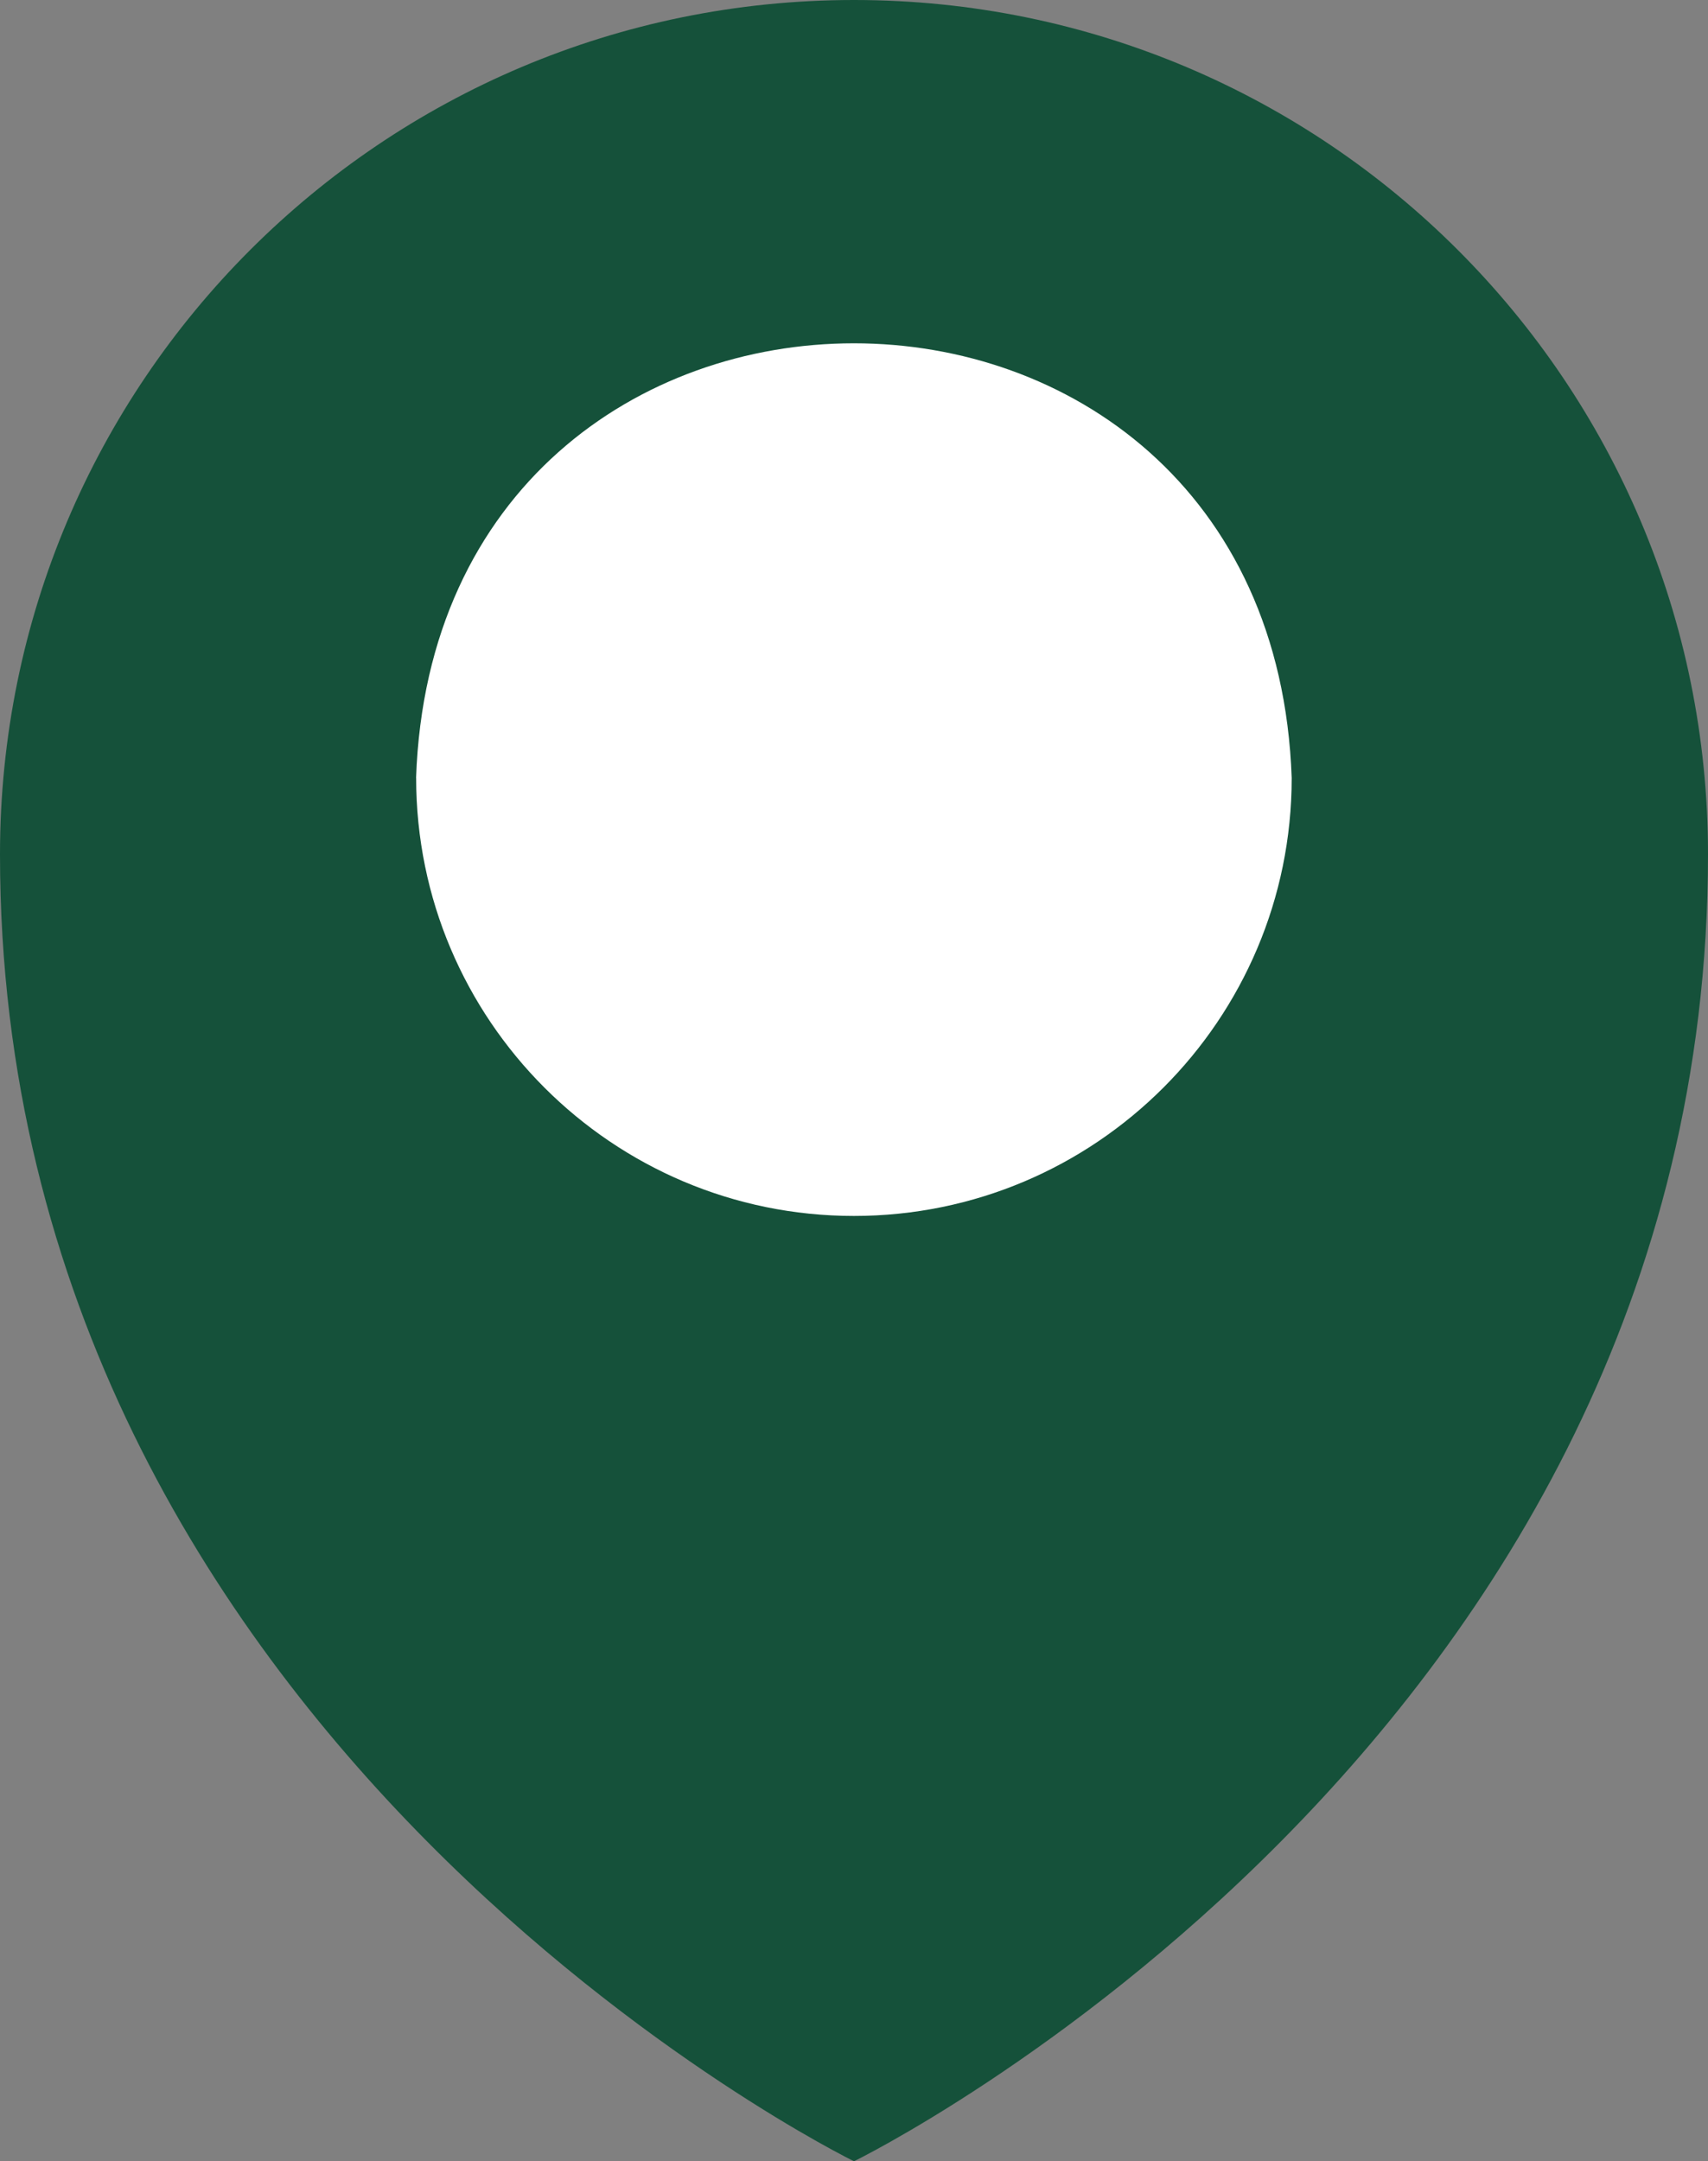
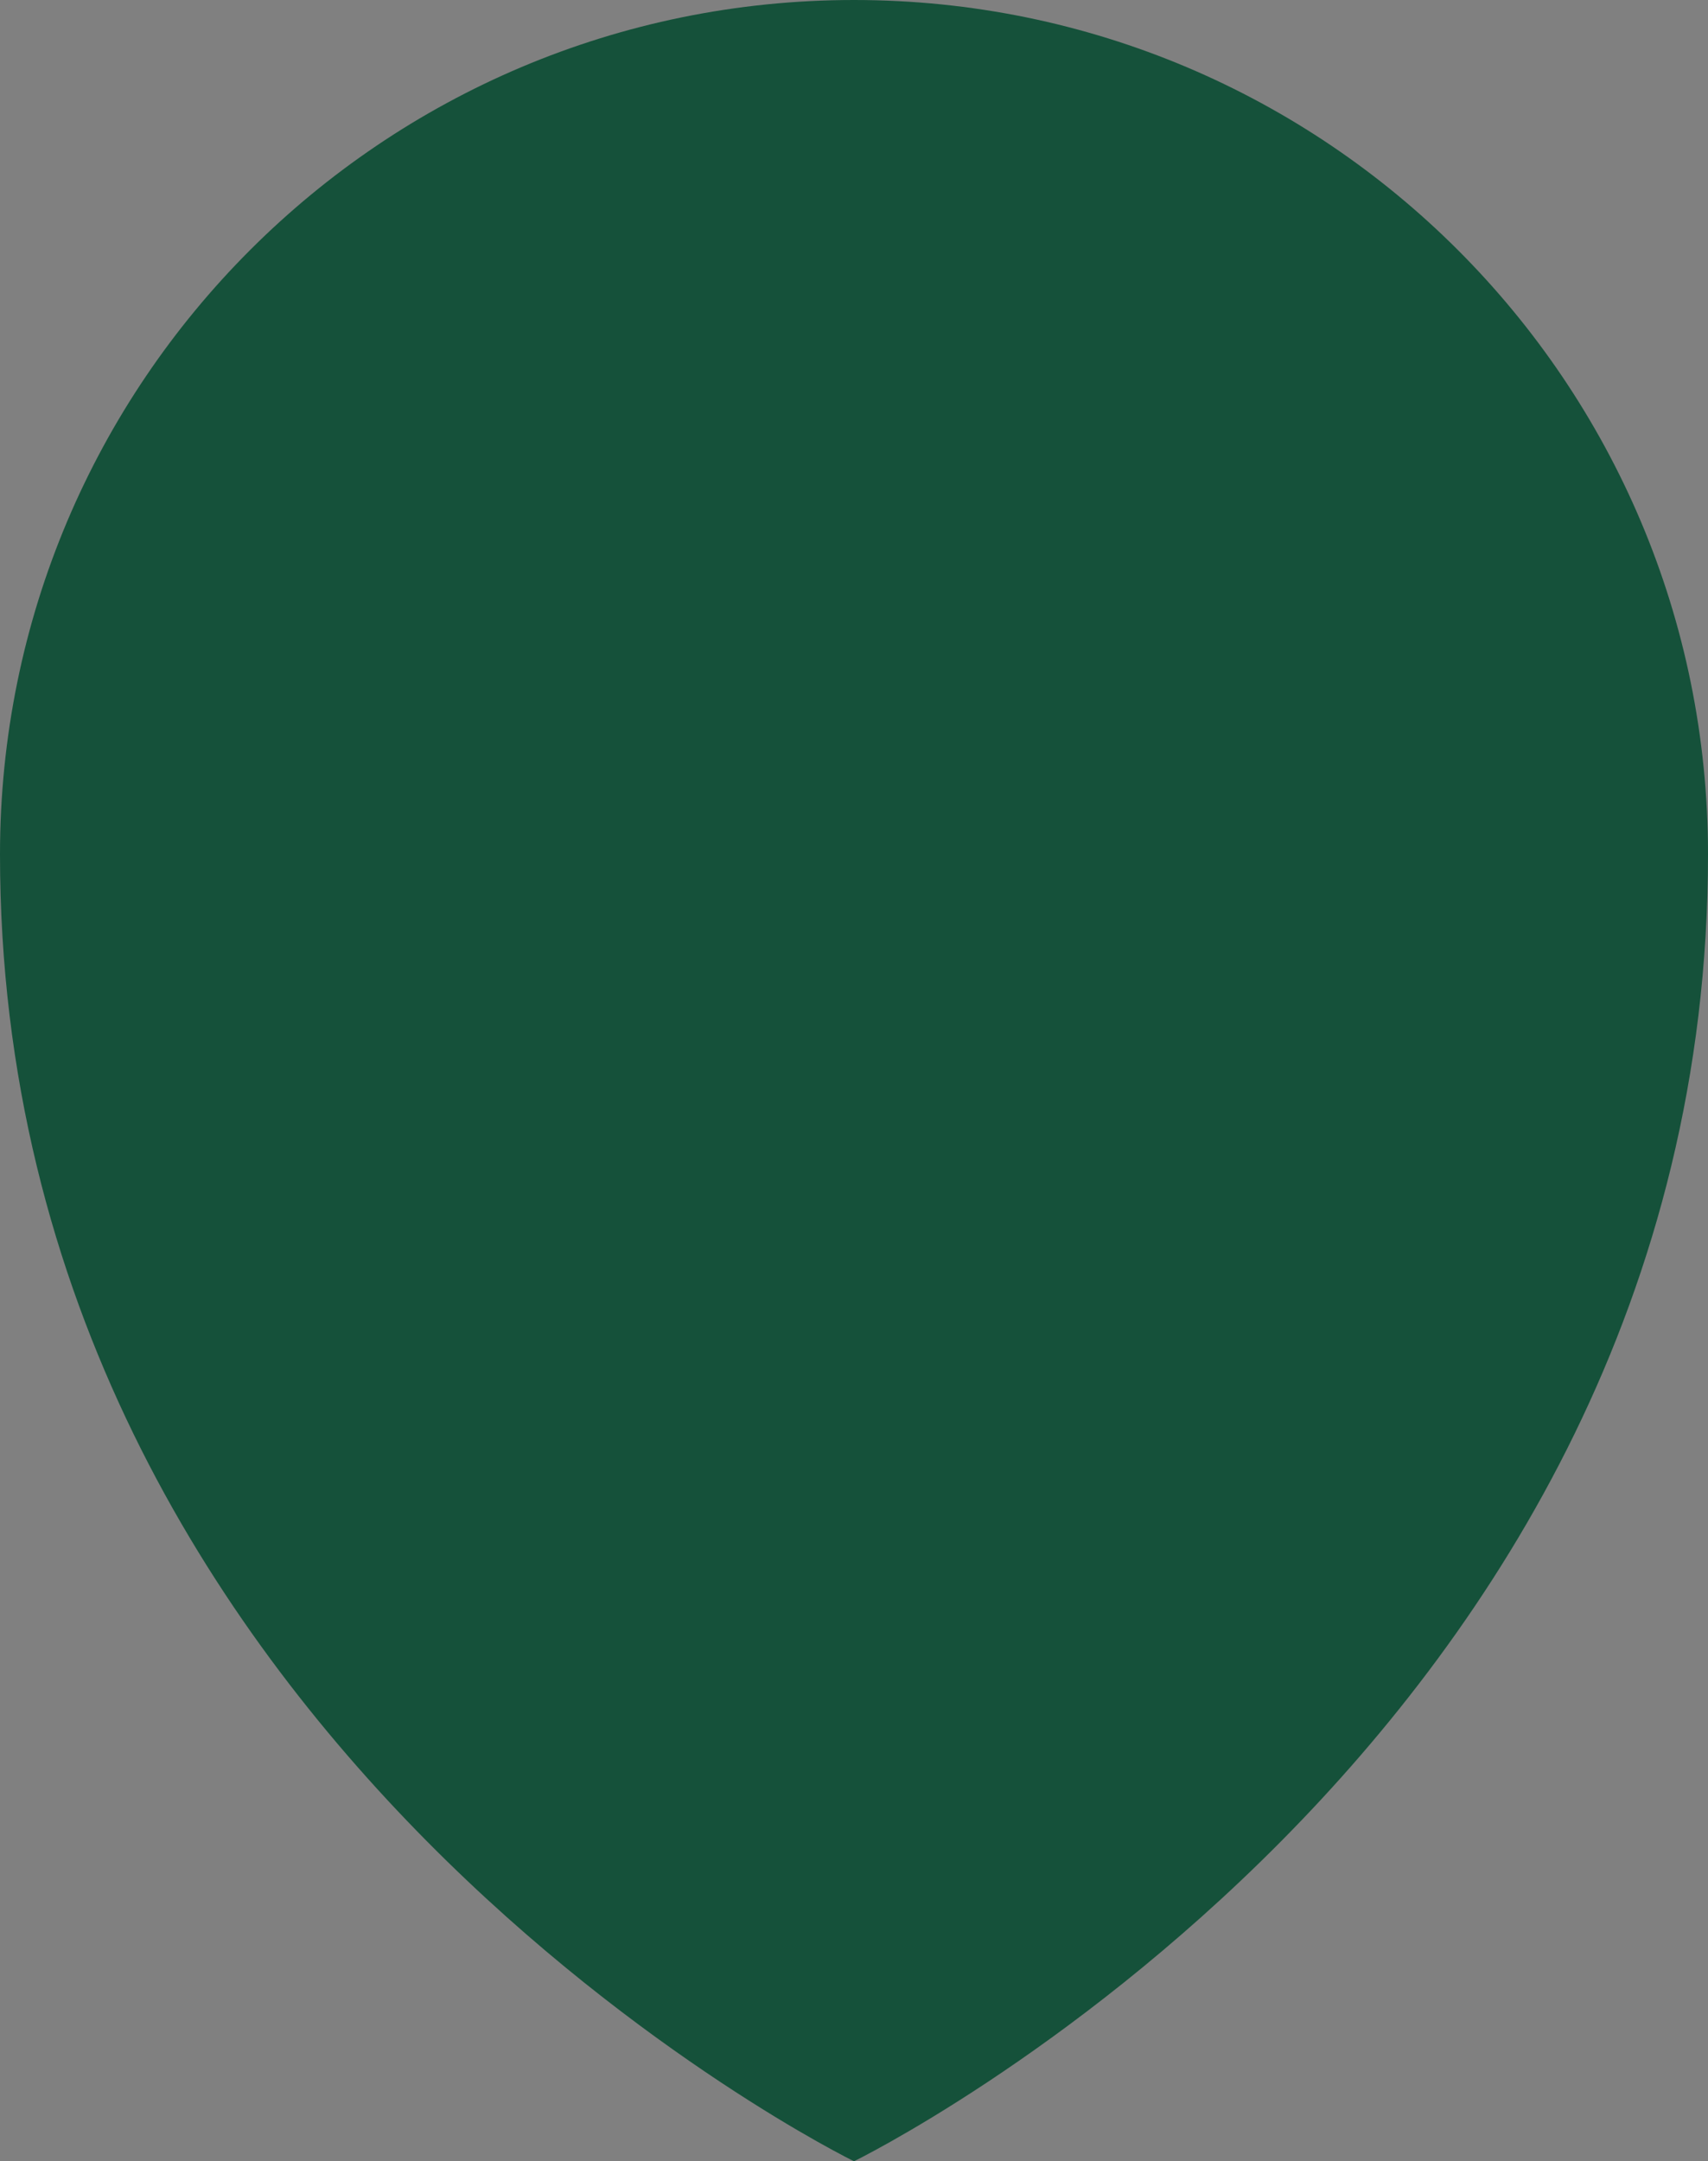
<svg xmlns="http://www.w3.org/2000/svg" id="_레이어_2" data-name="레이어 2" viewBox="0 0 220.48 278.9">
  <rect x="0" y="0" width="220.48" height="278.9" fill="#808080" stroke="none" />
  <defs>
    <style>
      .cls-1 {
        fill: #15513a;
      }

      .cls-1, .cls-2 {
        stroke-width: 0px;
      }

      .cls-2 {
        fill: #fff;
      }
    </style>
  </defs>
  <g id="_레이어_1-2" data-name="레이어 1">
    <g>
      <path class="cls-1" d="M110.24,278.9S0,225.03,0,110.24C0,49.32,49.32,0,110.24,0s110.24,49.32,110.24,110.24c0,114.79-110.24,168.66-110.24,168.66Z" />
-       <path class="cls-2" d="M53.72,100.4c0,31.19,25.32,56.51,56.51,56.51s56.51-25.32,56.51-56.51c-2.61-74.81-110.43-74.79-113.03,0Z" />
    </g>
  </g>
</svg>